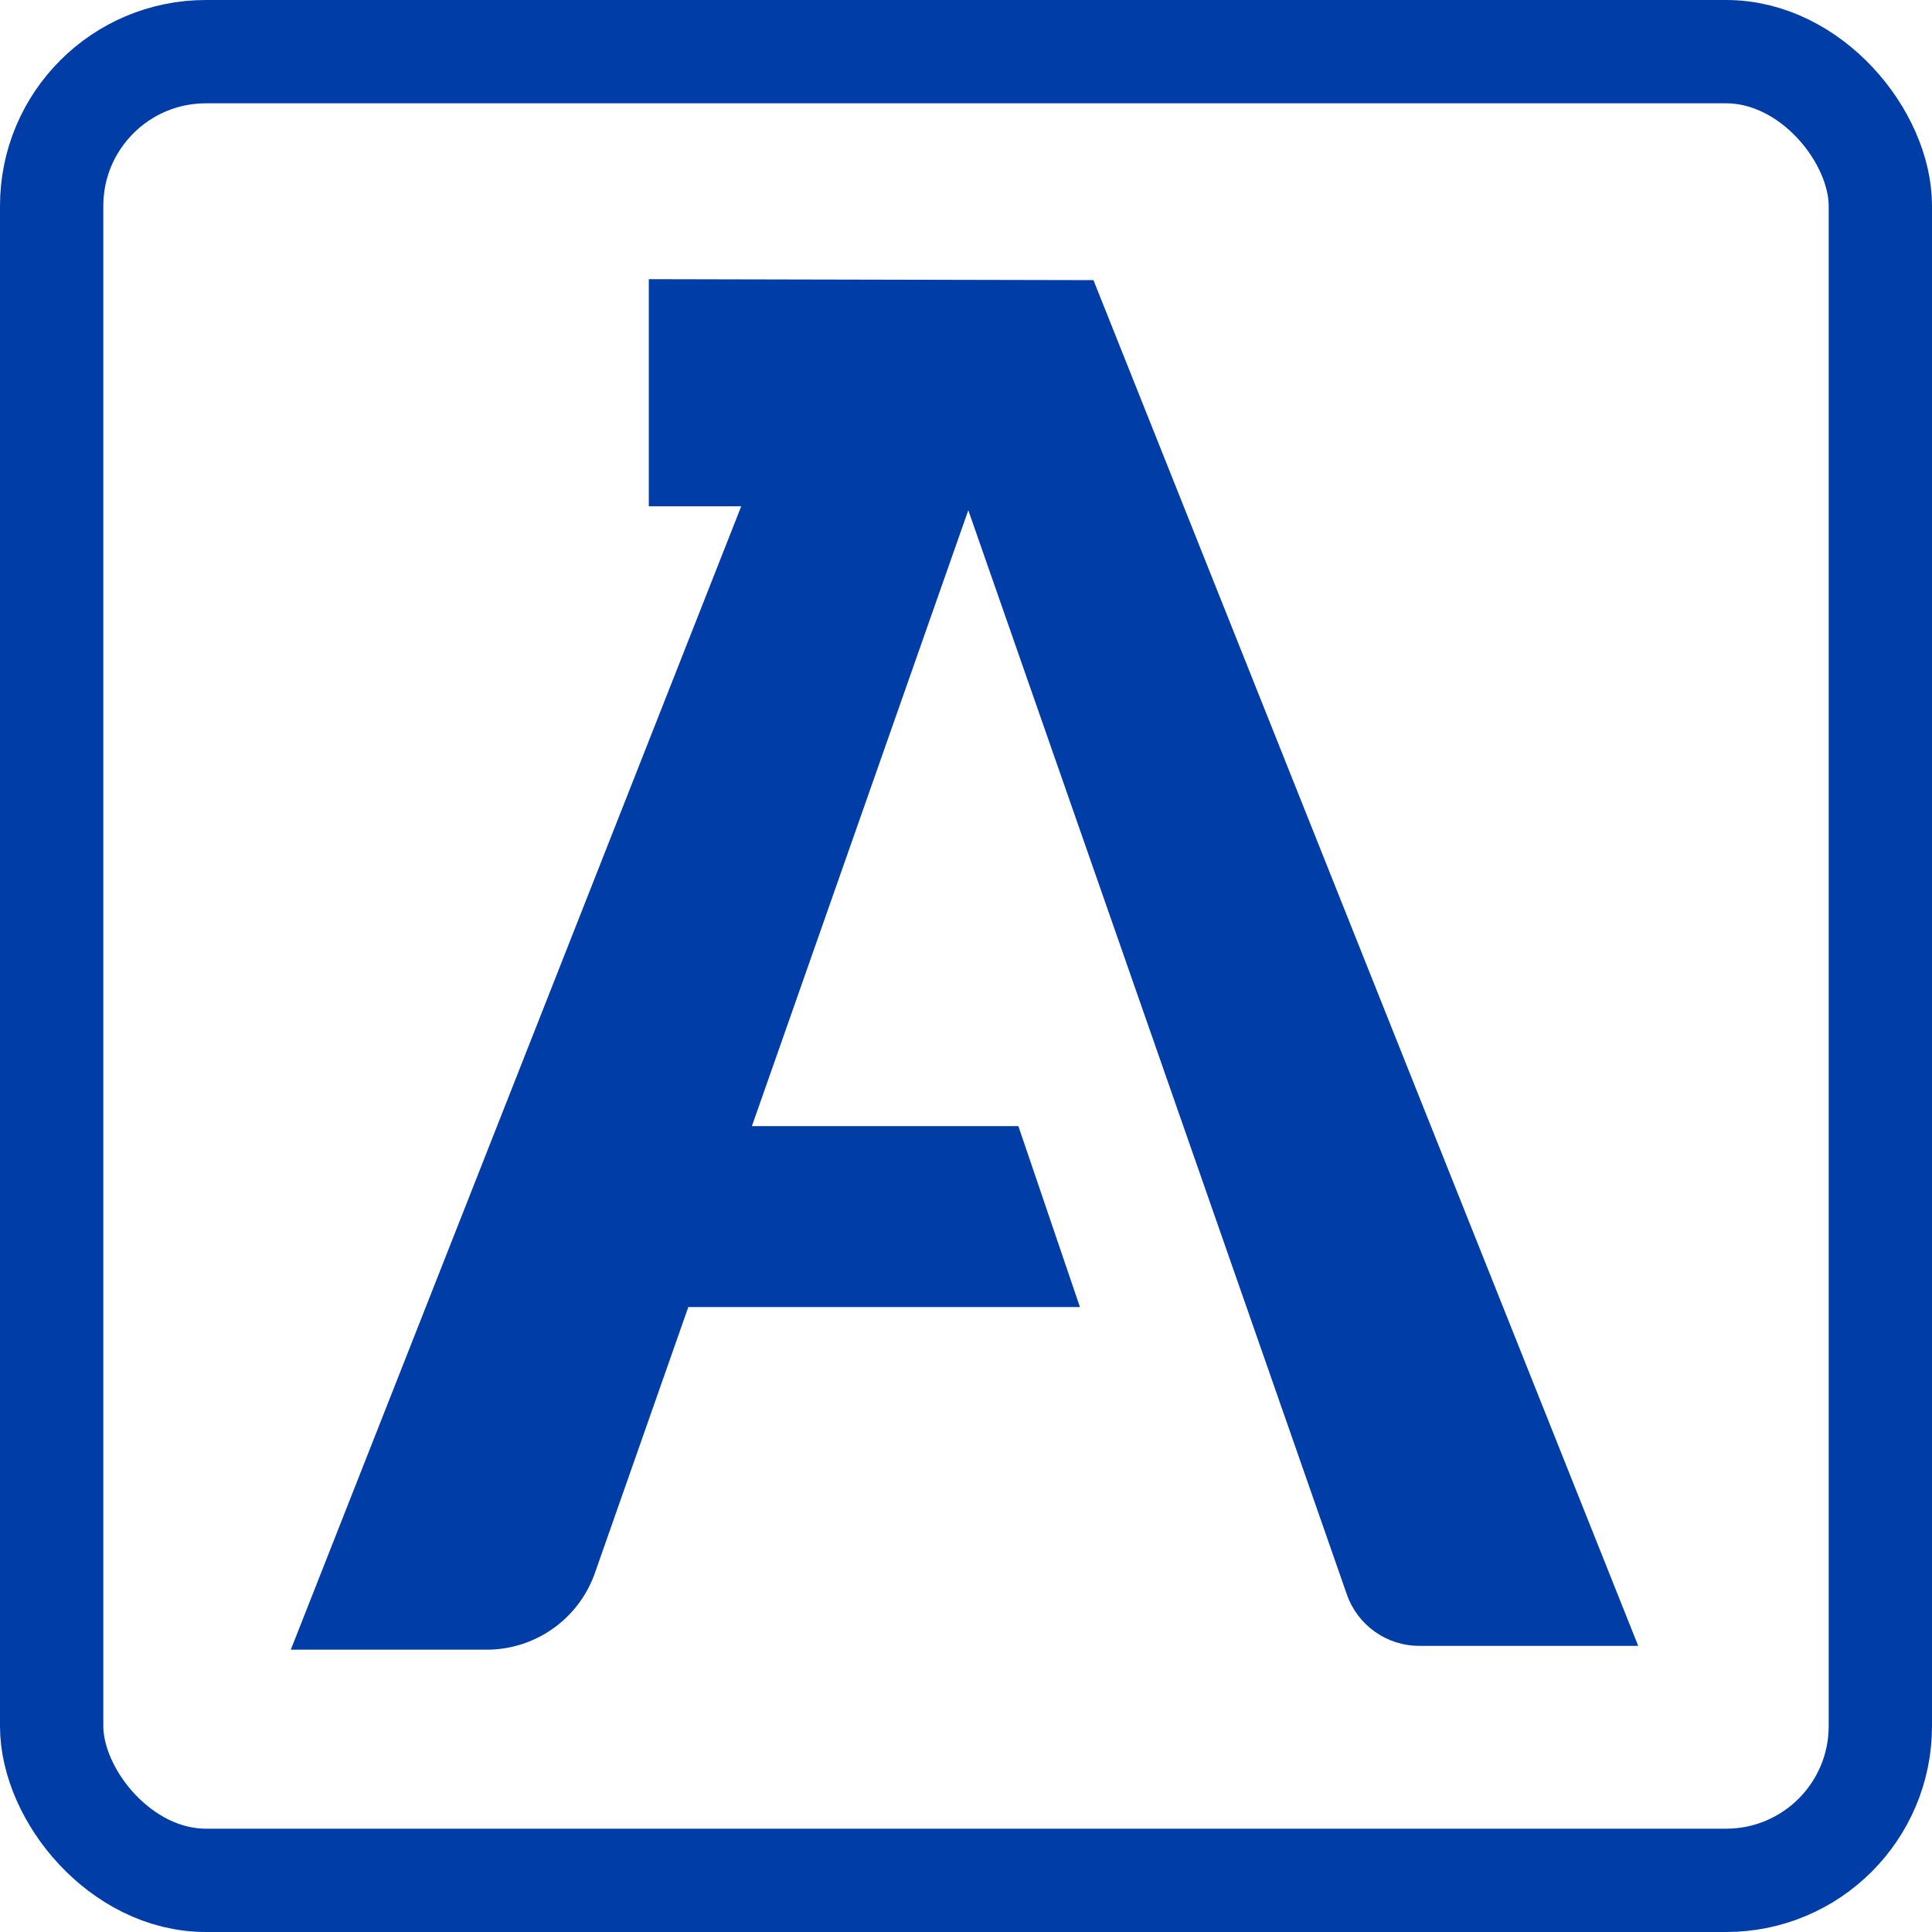
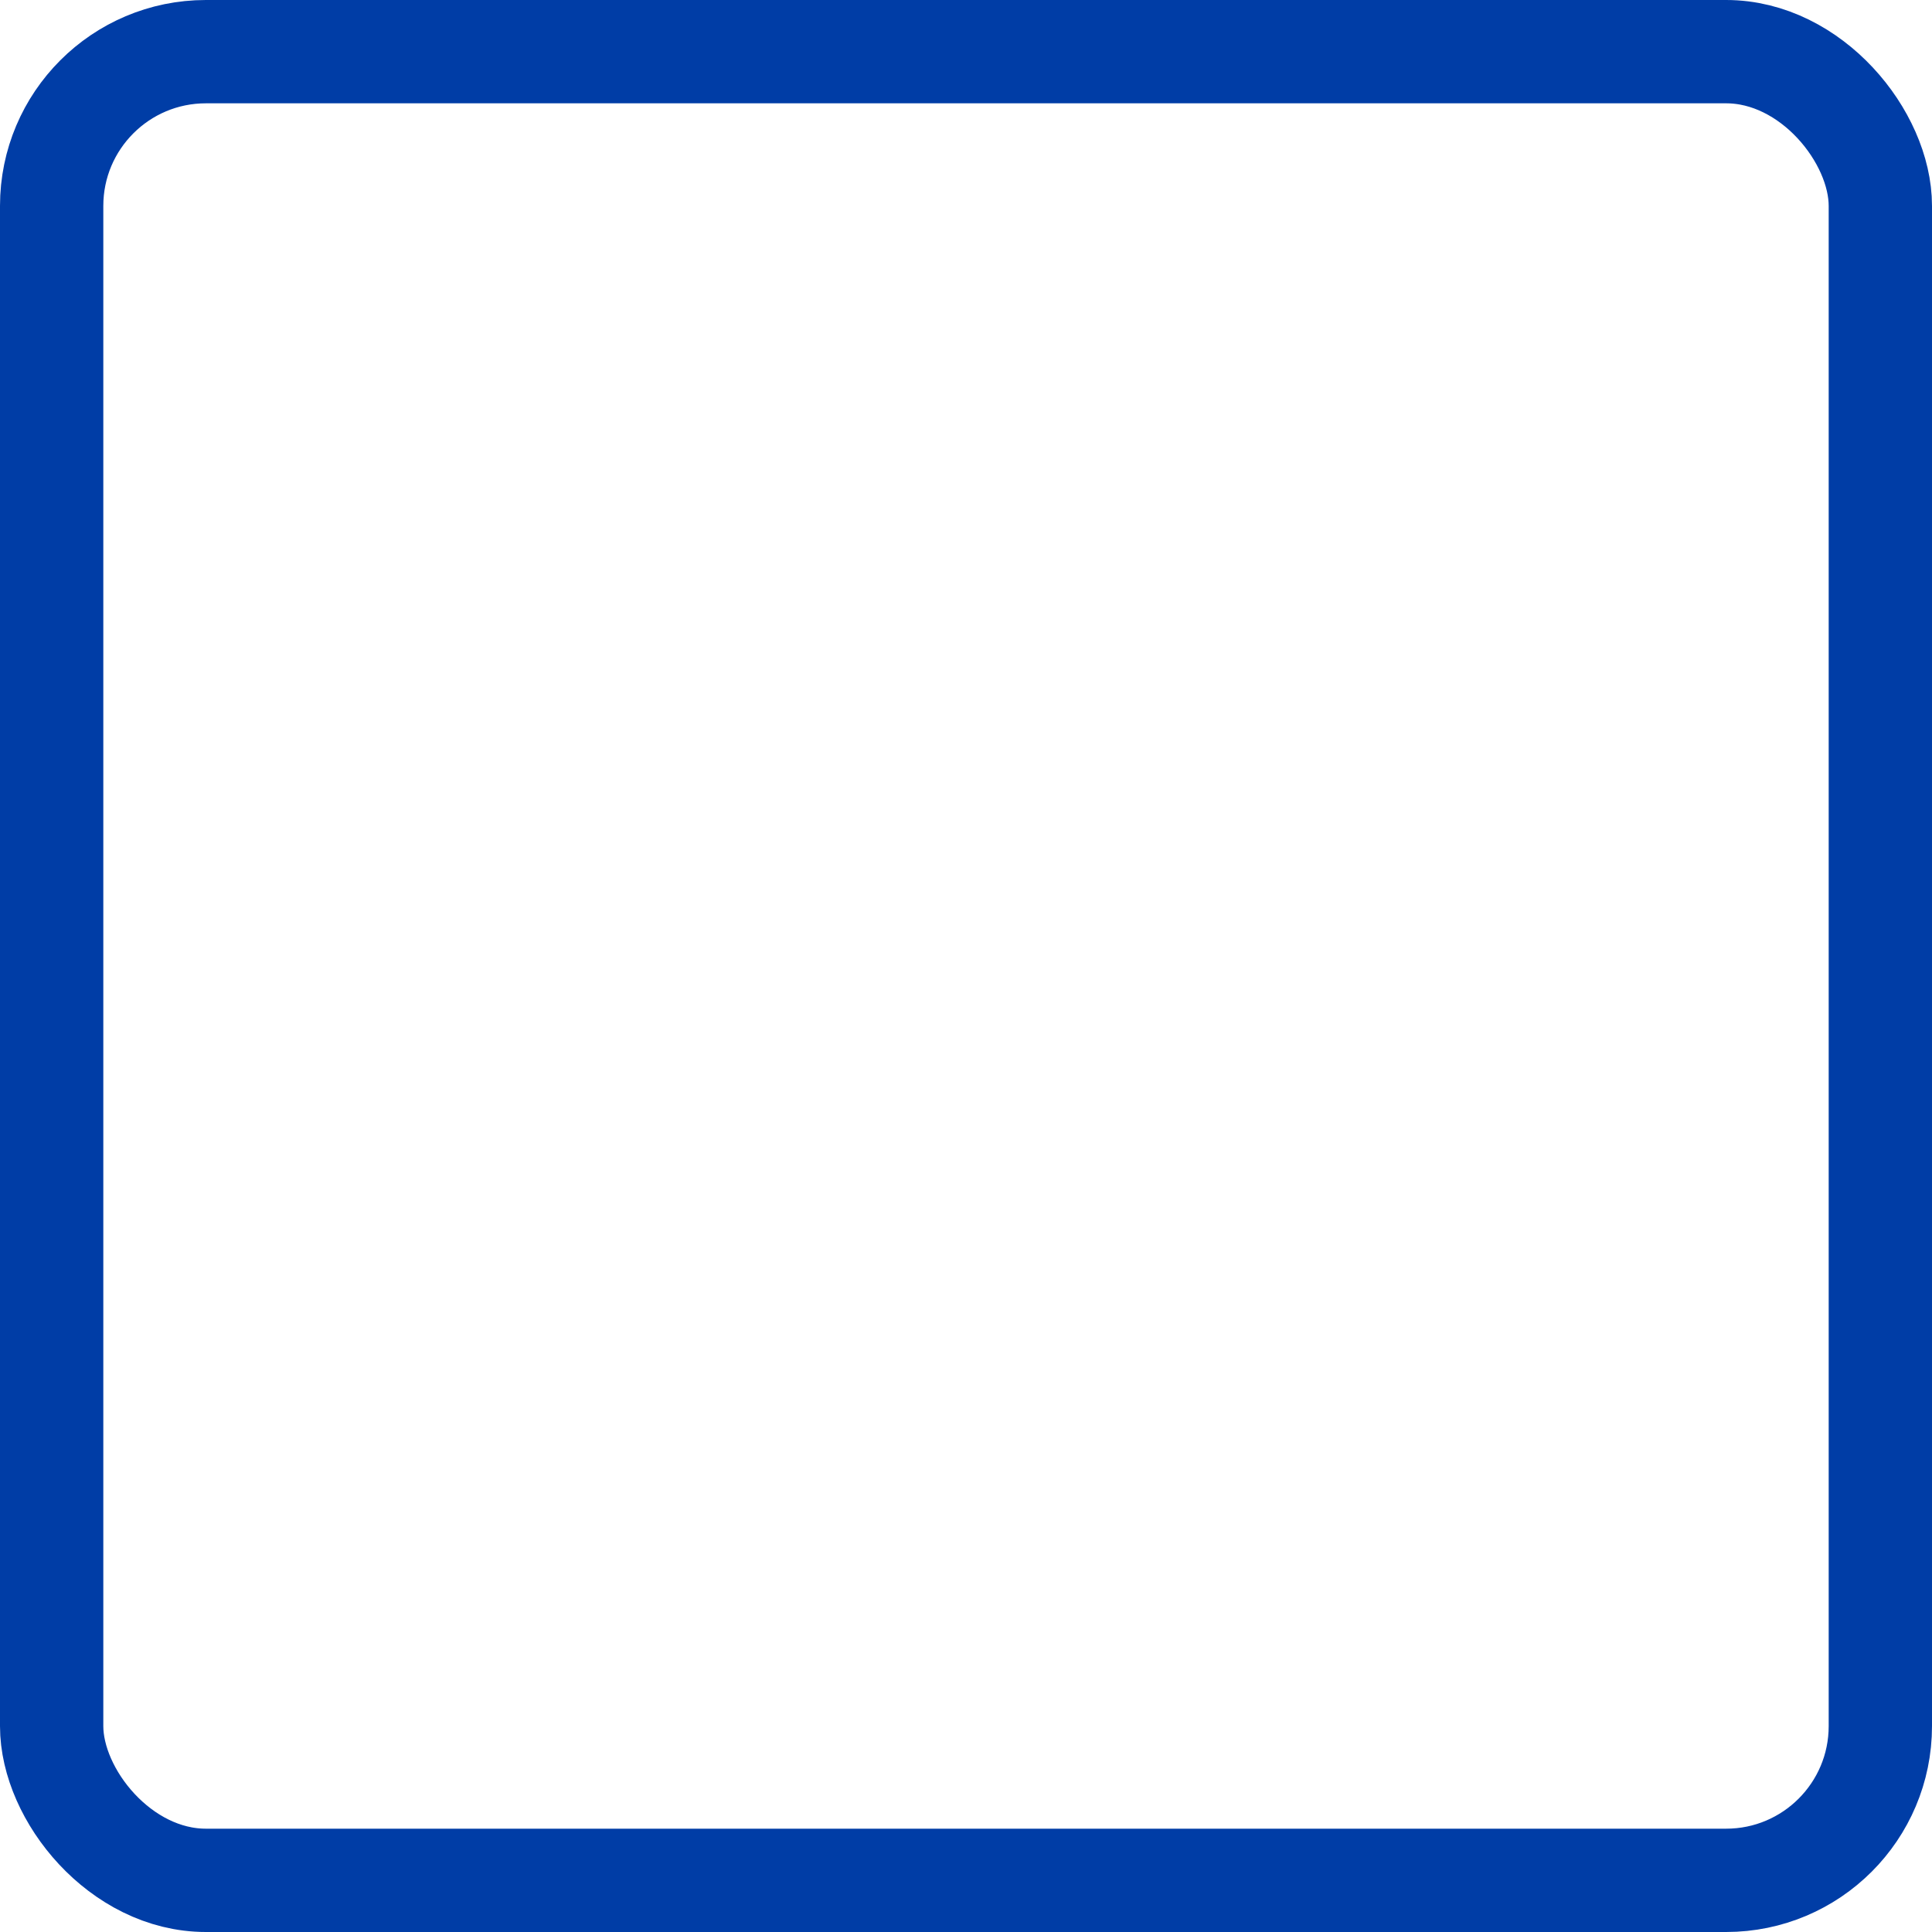
<svg xmlns="http://www.w3.org/2000/svg" id="Layer_1" viewBox="0 0 257.31 257.31">
  <defs>
    <style>.cls-1{fill:none;stroke:#003da6;stroke-miterlimit:10;stroke-width:13.76px;}.cls-2{fill:#003da6;stroke-width:0px;}</style>
  </defs>
  <rect class="cls-1" x="6.88" y="6.88" width="243.55" height="243.55" rx="20.54" ry="20.54" />
-   <path class="cls-2" d="m189.02,219.2c-4.34,0-8.2-2.74-9.64-6.84l-50.42-144.41-28.82,82.03h35.49l8.2,24.1h-52.16l-12.44,35.42c-2.15,6.12-7.93,10.21-14.41,10.21h-26.09l59.99-152.28h-12.31v-30.25l59.22.13,72.55,181.89h-29.16Z" />
</svg>